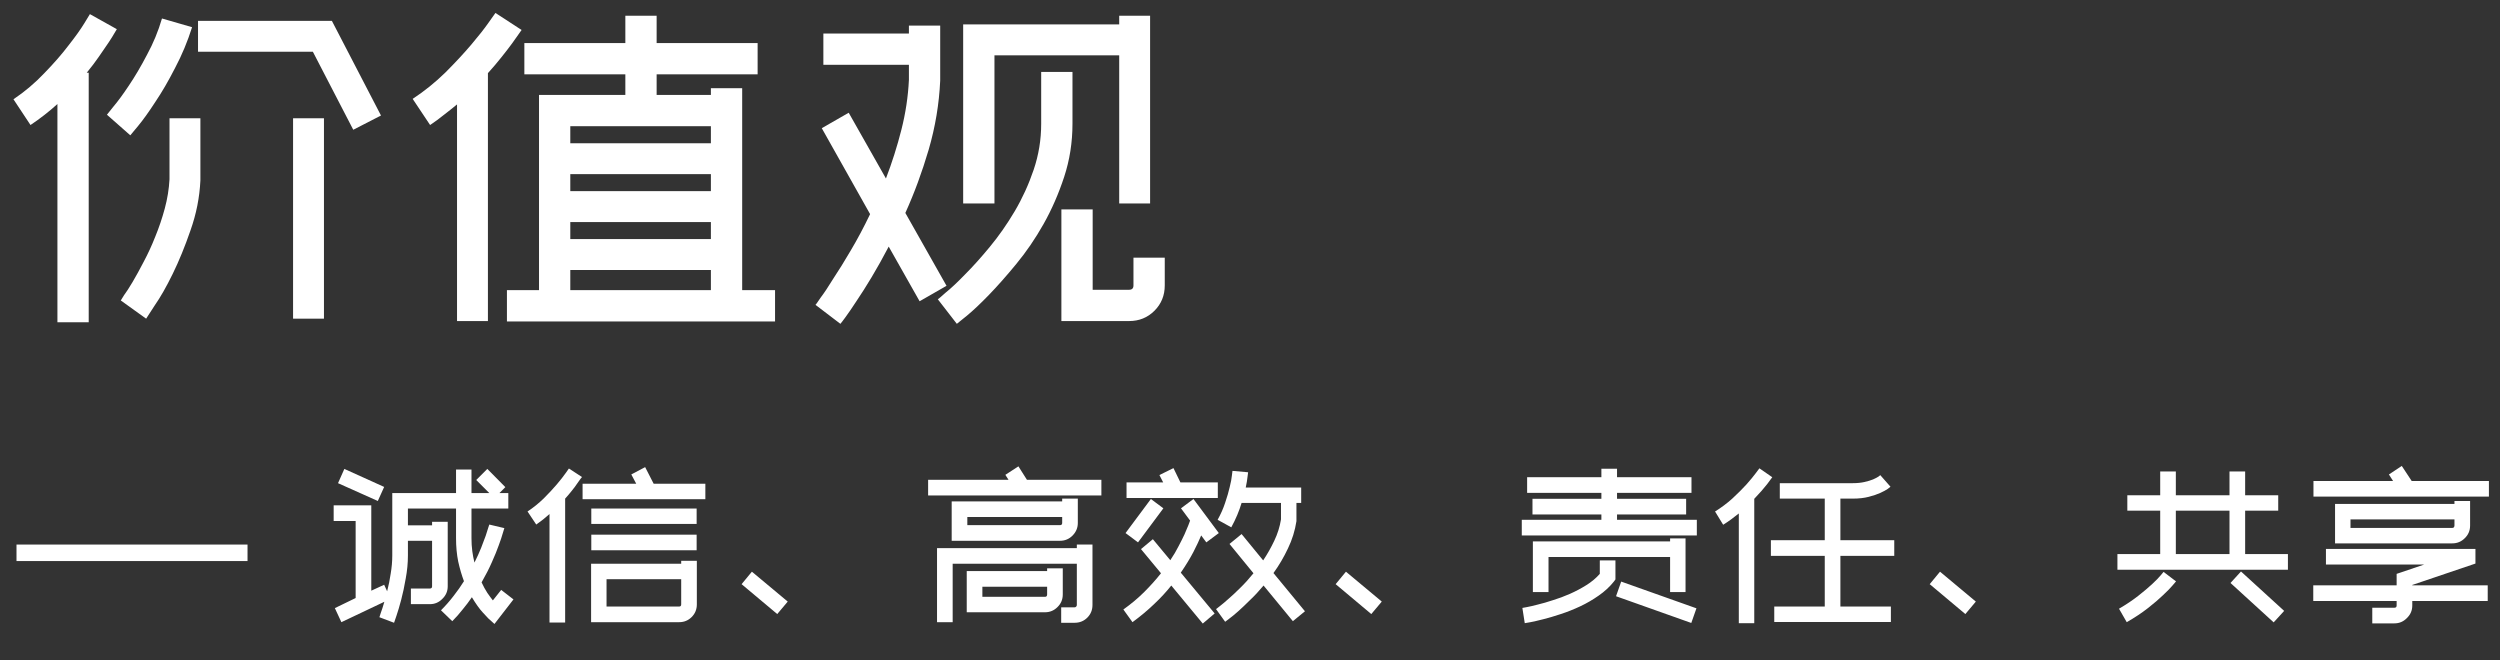
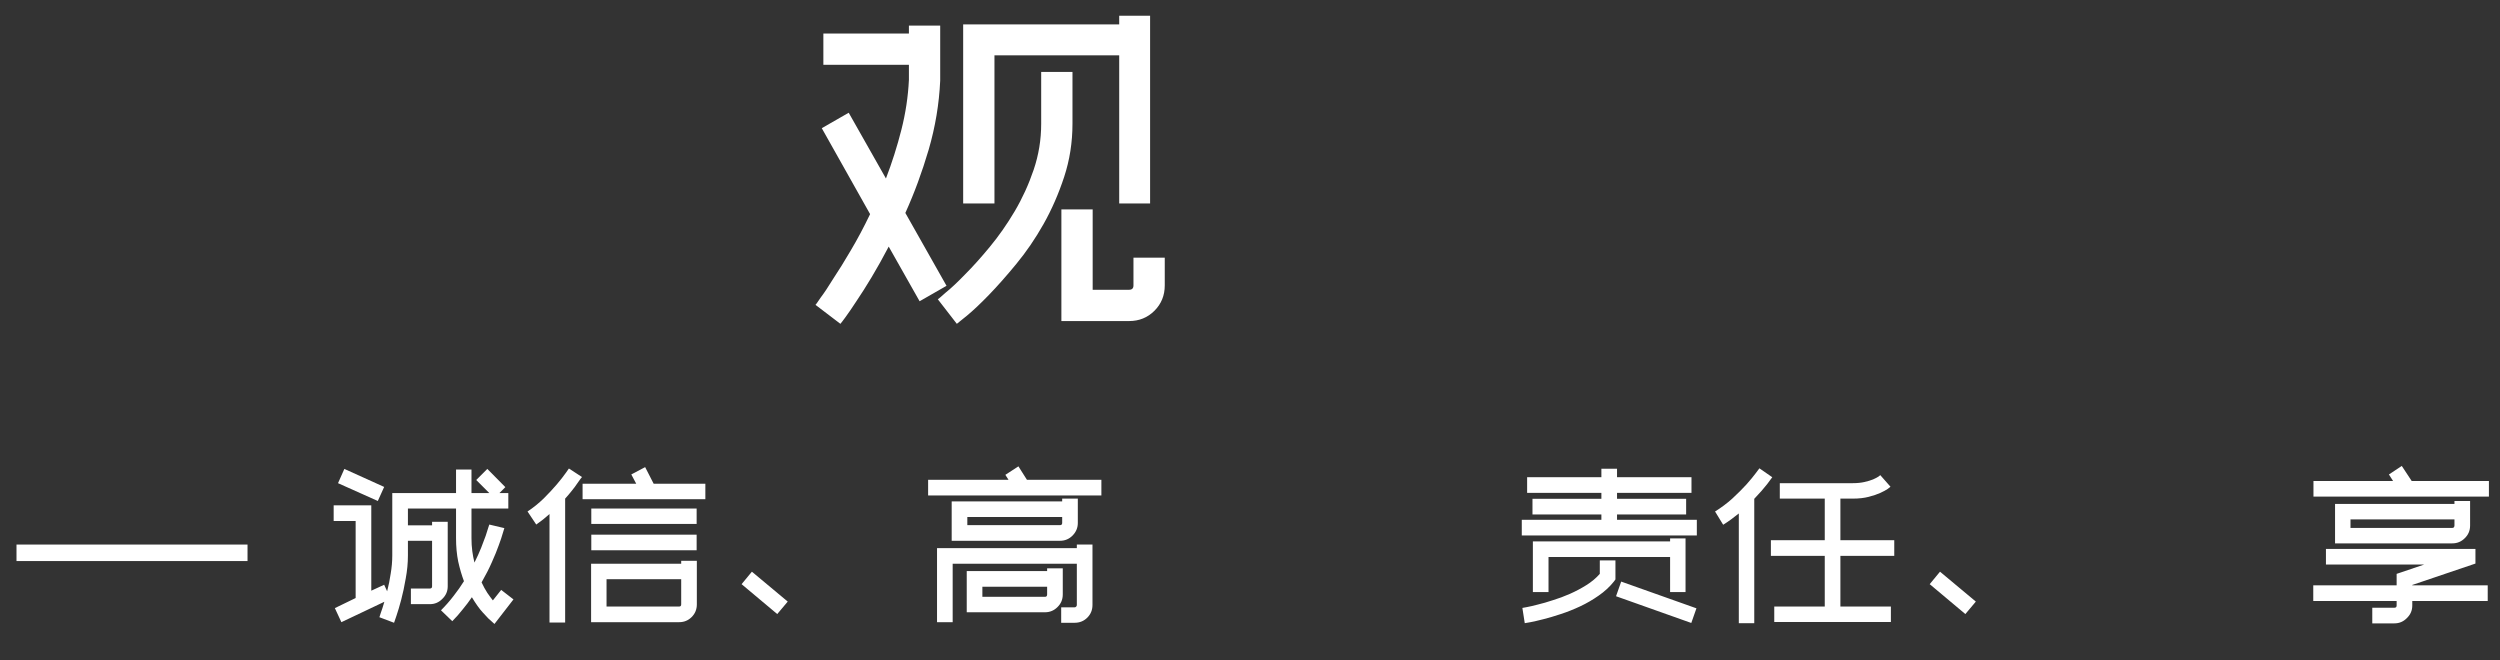
<svg xmlns="http://www.w3.org/2000/svg" width="303" height="80" viewBox="0 0 303 80" fill="none">
  <rect x="0" y="0" width="303" height="80" fill="#333333" stroke="none" />
-   <path d="M39.264 38.624H35.52V14.336H39.264V38.624ZM14.64 36.416C14.64 36.416 14.768 36.208 15.024 35.792C15.312 35.408 15.664 34.864 16.08 34.16C16.496 33.456 16.944 32.64 17.424 31.712C17.936 30.752 18.4 29.744 18.816 28.688C19.264 27.6 19.648 26.464 19.968 25.28C20.288 24.096 20.48 22.912 20.544 21.728V14.336H24.288V21.872C24.192 23.92 23.792 25.936 23.088 27.92C22.416 29.872 21.696 31.632 20.928 33.2C20.16 34.768 19.44 36.032 18.768 36.992C18.128 37.984 17.776 38.528 17.712 38.624L14.64 36.416ZM40.224 2.528L46.176 14L42.816 15.728L37.92 6.272H24V2.528H40.224ZM12.96 13.904C12.96 13.904 13.216 13.584 13.728 12.944C14.272 12.304 14.896 11.456 15.6 10.4C16.336 9.312 17.072 8.064 17.808 6.656C18.576 5.248 19.184 3.776 19.632 2.24L23.28 3.296C22.736 5.024 22.048 6.672 21.216 8.24C20.416 9.808 19.616 11.184 18.816 12.368C18.048 13.552 17.36 14.512 16.752 15.248C16.176 15.952 15.856 16.336 15.792 16.4L12.96 13.904ZM6.96 12.608C5.936 13.536 4.848 14.384 3.696 15.152L1.632 12.032C3.008 11.104 4.256 10.048 5.376 8.864C6.528 7.68 7.504 6.56 8.304 5.504C9.136 4.448 9.776 3.552 10.224 2.816C10.672 2.08 10.896 1.712 10.896 1.712L14.16 3.536C14.128 3.568 14.032 3.728 13.872 4.016C13.712 4.304 13.472 4.688 13.152 5.168C12.832 5.648 12.448 6.208 12 6.848C11.584 7.456 11.088 8.112 10.512 8.816H10.752V39.056H6.96V12.608Z" fill="white" />
-   <path d="M63.216 3.632C63.184 3.664 63.072 3.824 62.88 4.112C62.688 4.4 62.416 4.784 62.064 5.264C61.712 5.744 61.28 6.304 60.768 6.944C60.288 7.552 59.744 8.192 59.136 8.864V38.912H55.392V12.656C54.848 13.104 54.304 13.536 53.76 13.952C53.248 14.368 52.704 14.768 52.128 15.152L50.016 11.984C51.424 11.056 52.736 10 53.952 8.816C55.168 7.6 56.224 6.464 57.12 5.408C58.016 4.352 58.72 3.456 59.232 2.72C59.776 1.952 60.048 1.568 60.048 1.568L63.216 3.632ZM89.952 35.168H93.936V38.96H61.44V35.168H65.328V15.296V11.504H75.792V9.008H63.552V5.216H75.792V1.904H79.584V5.216H91.824V9.008H79.584V11.504H86.16V10.688H89.952V35.168ZM69.12 23.168H86.16V21.104H69.12V23.168ZM69.12 28.976H86.16V26.912H69.12V28.976ZM69.12 15.296V17.36H86.16V15.296H69.12ZM69.12 35.168H86.16V32.72H69.12V35.168Z" fill="white" />
  <path d="M111.456 36.512L107.712 29.888C107.008 31.232 106.32 32.464 105.648 33.584C104.976 34.704 104.368 35.664 103.824 36.464C103.28 37.296 102.832 37.952 102.48 38.432C102.128 38.912 101.92 39.184 101.856 39.248L98.832 36.944C98.864 36.944 99.072 36.656 99.456 36.08C99.872 35.536 100.384 34.768 100.992 33.776C101.632 32.816 102.336 31.68 103.104 30.368C103.904 29.024 104.688 27.552 105.456 25.952L99.6 15.536L102.864 13.664L107.376 21.632C108.112 19.712 108.736 17.744 109.248 15.728C109.76 13.712 110.064 11.696 110.16 9.68V7.856H99.792V4.064H110.16V3.104H113.952V9.776C113.824 12.592 113.36 15.376 112.56 18.128C111.76 20.848 110.816 23.408 109.728 25.808L114.72 34.64L111.456 36.512ZM135.648 24.656V6.704H120.528V24.656H116.736V2.96H135.648V1.904H139.392V24.656H135.648ZM129.984 15.008C129.984 17.248 129.648 19.392 128.976 21.44C128.304 23.488 127.472 25.392 126.48 27.152C125.488 28.912 124.384 30.528 123.168 32C121.984 33.44 120.88 34.688 119.856 35.744C118.832 36.8 117.952 37.632 117.216 38.24C116.48 38.848 116.064 39.184 115.968 39.248L113.664 36.272C113.696 36.272 114.016 36 114.624 35.456C115.264 34.944 116.048 34.208 116.976 33.248C117.904 32.32 118.896 31.216 119.952 29.936C121.04 28.624 122.048 27.184 122.976 25.616C123.904 24.048 124.672 22.368 125.28 20.576C125.888 18.784 126.192 16.928 126.192 15.008V8.72H129.984V15.008ZM137.376 31.232H141.168V34.592C141.168 35.808 140.752 36.832 139.92 37.664C139.088 38.496 138.064 38.912 136.848 38.912H128.64V25.376H132.432V35.12H136.848C137.2 35.12 137.376 34.944 137.376 34.592V31.232Z" fill="white" />
  <path d="M60.744 71.496L62.232 72.648L59.928 75.624L59.184 74.952C59.152 74.92 58.928 74.68 58.512 74.232C58.112 73.8 57.672 73.184 57.192 72.384C56.856 72.88 56.488 73.368 56.088 73.848C55.704 74.344 55.28 74.824 54.816 75.288L53.448 73.968C54.008 73.408 54.52 72.824 54.984 72.216C55.448 71.624 55.864 71.032 56.232 70.44C55.96 69.72 55.728 68.928 55.536 68.064C55.36 67.2 55.272 66.256 55.272 65.232V61.632H49.44V63.672H52.368V63.24H54.264V71.064C54.264 71.656 54.048 72.16 53.616 72.576C53.2 73.008 52.696 73.224 52.104 73.224H49.8V71.328H52.104C52.28 71.328 52.368 71.24 52.368 71.064V65.544H49.44V67.32C49.44 68.232 49.352 69.16 49.176 70.104C49.016 71.048 48.832 71.912 48.624 72.696C48.416 73.48 48.224 74.128 48.048 74.64C47.872 75.152 47.776 75.432 47.76 75.48L46.872 75.144L45.984 74.808C45.984 74.792 46.04 74.616 46.152 74.28C46.28 73.944 46.424 73.496 46.584 72.936L41.376 75.408L40.584 73.704L43.104 72.48V63.144H40.44V61.248H45V71.592L46.56 70.872L46.92 71.664C47.096 70.992 47.24 70.28 47.352 69.528C47.48 68.776 47.544 68.04 47.544 67.32V59.76H55.272V56.904H57.144V59.76H59.304L57.72 58.176L59.064 56.832L61.248 59.04L60.528 59.76H61.608V61.632H57.144V65.232C57.144 65.776 57.176 66.296 57.24 66.792C57.304 67.272 57.392 67.736 57.504 68.184C57.824 67.544 58.096 66.944 58.32 66.384C58.544 65.824 58.728 65.336 58.872 64.92C59.016 64.504 59.12 64.176 59.184 63.936C59.264 63.696 59.304 63.576 59.304 63.576L61.128 64.008C61.112 64.056 61.048 64.264 60.936 64.632C60.84 64.984 60.68 65.464 60.456 66.072C60.248 66.664 59.968 67.352 59.616 68.136C59.28 68.904 58.864 69.72 58.368 70.584C58.592 71.064 58.824 71.488 59.064 71.856C59.32 72.224 59.544 72.528 59.736 72.768L60.744 71.496ZM40.968 58.56L41.736 56.832L46.56 59.016L45.792 60.72L40.968 58.56Z" fill="white" />
  <path d="M66.6 75.455V62.303C66.105 62.751 65.569 63.175 64.993 63.575L63.937 61.991C64.641 61.527 65.296 60.999 65.904 60.407C66.513 59.799 67.04 59.231 67.489 58.703C67.936 58.175 68.288 57.727 68.544 57.359C68.817 56.975 68.953 56.783 68.953 56.783L70.537 57.815C70.52 57.831 70.457 57.911 70.344 58.055C70.249 58.199 70.112 58.391 69.936 58.631C69.776 58.871 69.569 59.151 69.312 59.471C69.073 59.775 68.8 60.095 68.496 60.431V75.455H66.6ZM71.641 68.327H82.561V67.967H84.457V73.247C84.457 73.855 84.249 74.367 83.832 74.783C83.416 75.199 82.912 75.407 82.32 75.407H71.641V68.327ZM73.513 73.511H82.32C82.481 73.511 82.561 73.423 82.561 73.247V70.199H73.513V73.511ZM70.609 58.631H77.112L76.513 57.503L78.192 56.615L79.225 58.631H85.489V60.503H70.609V58.631ZM84.433 63.503H71.665V61.631H84.433V63.503ZM71.665 64.799H84.433V66.695H71.665V64.799Z" fill="white" />
  <path d="M94.201 74.424L89.881 70.8L91.129 69.288L95.473 72.912L94.201 74.424Z" fill="white" />
  <path d="M130.632 63.383C130.632 63.975 130.416 64.487 129.984 64.919C129.568 65.335 129.064 65.543 128.472 65.543H115.344V60.767H128.736V60.431H130.632V63.383ZM128.736 62.663H117.24V63.648H128.472C128.648 63.648 128.736 63.559 128.736 63.383V62.663ZM128.808 72.047C128.808 72.656 128.592 73.168 128.16 73.584C127.744 73.999 127.24 74.207 126.648 74.207H117.168V69.216H126.912V68.879H128.808V72.047ZM119.064 72.335H126.648C126.824 72.335 126.912 72.24 126.912 72.047V71.112H119.064V72.335ZM133.488 60.047H112.488V58.151H122.232L121.848 57.551L123.432 56.52L124.464 58.151H133.488V60.047ZM113.568 66.431H130.512V65.999H132.408V73.32C132.408 73.927 132.2 74.439 131.784 74.856C131.368 75.272 130.856 75.48 130.248 75.48H128.616V73.608H130.248C130.328 73.608 130.392 73.576 130.44 73.511C130.488 73.463 130.512 73.4 130.512 73.32V68.328H115.464V75.407H113.568V66.431Z" fill="white" />
-   <path d="M147.6 60.359H136.536V58.463H140.976L140.52 57.575L142.224 56.735L143.064 58.463H147.6V60.359ZM141 61.607L137.928 65.735L136.416 64.607L139.488 60.479L141 61.607ZM145.584 64.895C145.36 65.439 145.048 66.103 144.648 66.887C144.248 67.655 143.736 68.495 143.112 69.407L147.216 74.351L145.776 75.575L141.96 70.967C141.352 71.735 140.656 72.487 139.872 73.223C139.088 73.975 138.216 74.703 137.256 75.407L136.152 73.871C137.112 73.183 137.96 72.471 138.696 71.735C139.448 70.983 140.12 70.231 140.712 69.479L138.288 66.551L139.728 65.351L141.84 67.895C142.24 67.303 142.576 66.735 142.848 66.191C143.136 65.647 143.376 65.167 143.568 64.751C143.76 64.319 143.912 63.959 144.024 63.671C144.136 63.383 144.208 63.191 144.24 63.095L143.136 61.607L144.648 60.479L147.72 64.607L146.208 65.735L145.584 64.895ZM157.128 63.167C156.952 64.319 156.608 65.423 156.096 66.479C155.6 67.535 155.016 68.527 154.344 69.455L158.16 74.087L156.696 75.287L153.144 70.967C152.6 71.623 152.056 72.207 151.512 72.719C150.984 73.247 150.504 73.703 150.072 74.087C149.64 74.471 149.28 74.767 148.992 74.975C148.704 75.199 148.536 75.327 148.488 75.359L147.936 74.591L147.384 73.823C147.4 73.823 147.544 73.711 147.816 73.487C148.088 73.279 148.44 72.983 148.872 72.599C149.304 72.231 149.784 71.783 150.312 71.255C150.856 70.727 151.392 70.135 151.92 69.479L149.016 65.927L150.48 64.727L153.096 67.919C153.608 67.151 154.056 66.359 154.44 65.543C154.84 64.711 155.112 63.847 155.256 62.951V60.959H150.48C150.336 61.439 150.16 61.927 149.952 62.423C149.744 62.919 149.504 63.415 149.232 63.911L147.576 62.999C147.96 62.311 148.264 61.623 148.488 60.935C148.728 60.231 148.912 59.599 149.04 59.039C149.184 58.463 149.272 57.999 149.304 57.647C149.352 57.279 149.376 57.087 149.376 57.071L151.272 57.239C151.256 57.271 151.232 57.455 151.2 57.791C151.168 58.127 151.096 58.559 150.984 59.087H157.704V60.959H157.128V63.095V63.167Z" fill="white" />
-   <path d="M166.2 74.424L161.88 70.8L163.128 69.288L167.472 72.912L166.2 74.424Z" fill="white" />
  <path d="M202.416 71.76V67.512H187.68V71.76H185.784V65.616H202.416V65.256H204.288V71.76H202.416ZM184.512 73.68C184.528 73.68 184.704 73.648 185.04 73.584C185.392 73.52 185.84 73.416 186.384 73.272C186.928 73.144 187.536 72.968 188.208 72.744C188.896 72.536 189.584 72.28 190.272 71.976C190.96 71.672 191.624 71.32 192.264 70.92C192.904 70.52 193.448 70.064 193.896 69.552V67.92H195.792V70.224L195.6 70.488C195.088 71.128 194.472 71.696 193.752 72.192C193.048 72.688 192.304 73.12 191.52 73.488C190.736 73.856 189.952 74.168 189.168 74.424C188.4 74.68 187.696 74.888 187.056 75.048C186.432 75.208 185.912 75.328 185.496 75.408C185.08 75.488 184.848 75.528 184.8 75.528L184.512 73.68ZM204.984 75.504L195.864 72.264L196.488 70.488L205.608 73.728L204.984 75.504ZM194.088 63V62.352H185.736V60.456H194.088V59.736H185.088V57.84H194.088V56.808H195.984V57.84H205.008V59.736H195.984V60.456H204.36V62.352H195.984V63H205.656V64.896H184.44V63H194.088Z" fill="white" />
  <path d="M221.16 60.432H215.712V58.56H224.568C225.096 58.56 225.568 58.512 225.984 58.416C226.4 58.32 226.744 58.216 227.016 58.104C227.304 57.976 227.52 57.864 227.664 57.768C227.808 57.656 227.888 57.592 227.904 57.576H227.88L229.128 58.992C229.112 59.008 229 59.096 228.792 59.256C228.584 59.4 228.288 59.56 227.904 59.736C227.52 59.912 227.048 60.072 226.488 60.216C225.928 60.36 225.288 60.432 224.568 60.432H223.056V65.472H229.584V67.368H223.056V73.512H229.176V75.384H215.04V73.512H221.16V67.368H214.632V65.472H221.16V60.432ZM210.744 62.232C210.44 62.472 210.128 62.712 209.808 62.952C209.504 63.176 209.184 63.392 208.848 63.6L207.864 61.992C208.616 61.528 209.32 61 209.976 60.408C210.632 59.8 211.2 59.232 211.68 58.704C212.16 58.16 212.536 57.704 212.808 57.336C213.096 56.968 213.24 56.776 213.24 56.76L214.8 57.84C214.768 57.888 214.56 58.168 214.176 58.68C213.792 59.176 213.272 59.768 212.616 60.456V75.528H210.744V62.232Z" fill="white" />
  <path d="M238.2 74.424L233.88 70.8L235.128 69.288L239.472 72.912L238.2 74.424Z" fill="white" />
-   <path d="M272.112 67.152H277.296V69.048H256.632V67.152H261.816V61.896H257.832V60.024H261.816V57.144H263.712V60.024H270.216V57.144H272.112V60.024H276.12V61.896H272.112V67.152ZM263.712 67.152H270.216V61.896H263.712V67.152ZM256.824 73.776C257.704 73.264 258.48 72.744 259.152 72.216C259.824 71.688 260.384 71.216 260.832 70.8C261.296 70.368 261.64 70.016 261.864 69.744C262.104 69.456 262.224 69.312 262.224 69.312L263.736 70.464C263.704 70.496 263.56 70.664 263.304 70.968C263.048 71.272 262.672 71.656 262.176 72.12C261.68 72.6 261.064 73.128 260.328 73.704C259.592 74.28 258.736 74.848 257.76 75.408L256.824 73.776ZM271.608 69.264L276.84 74.04L275.568 75.432L270.336 70.656L271.608 69.264Z" fill="white" />
  <path d="M292.368 70.944H301.512V72.84H292.368V73.392C292.368 73.984 292.152 74.488 291.72 74.904C291.304 75.336 290.8 75.552 290.208 75.552H287.52V73.656H290.208C290.384 73.656 290.472 73.568 290.472 73.392V72.84H280.368V70.944H290.472V69.552L293.808 68.424H281.904V66.528H300.024V68.304L292.368 70.896V70.944ZM301.656 58.296V60.192H280.392V58.296H290.04L289.536 57.504L291.096 56.472L292.296 58.296H301.656ZM299.376 63.696C299.376 64.304 299.16 64.816 298.728 65.232C298.312 65.648 297.808 65.856 297.216 65.856H283.008V61.08H297.48V60.72H299.376V63.696ZM297.48 62.952H284.88V63.984H297.216C297.296 63.984 297.36 63.96 297.408 63.912C297.456 63.848 297.48 63.776 297.48 63.696V62.952Z" fill="white" />
  <rect x="2" y="66" width="28" height="2" fill="white" />
</svg>